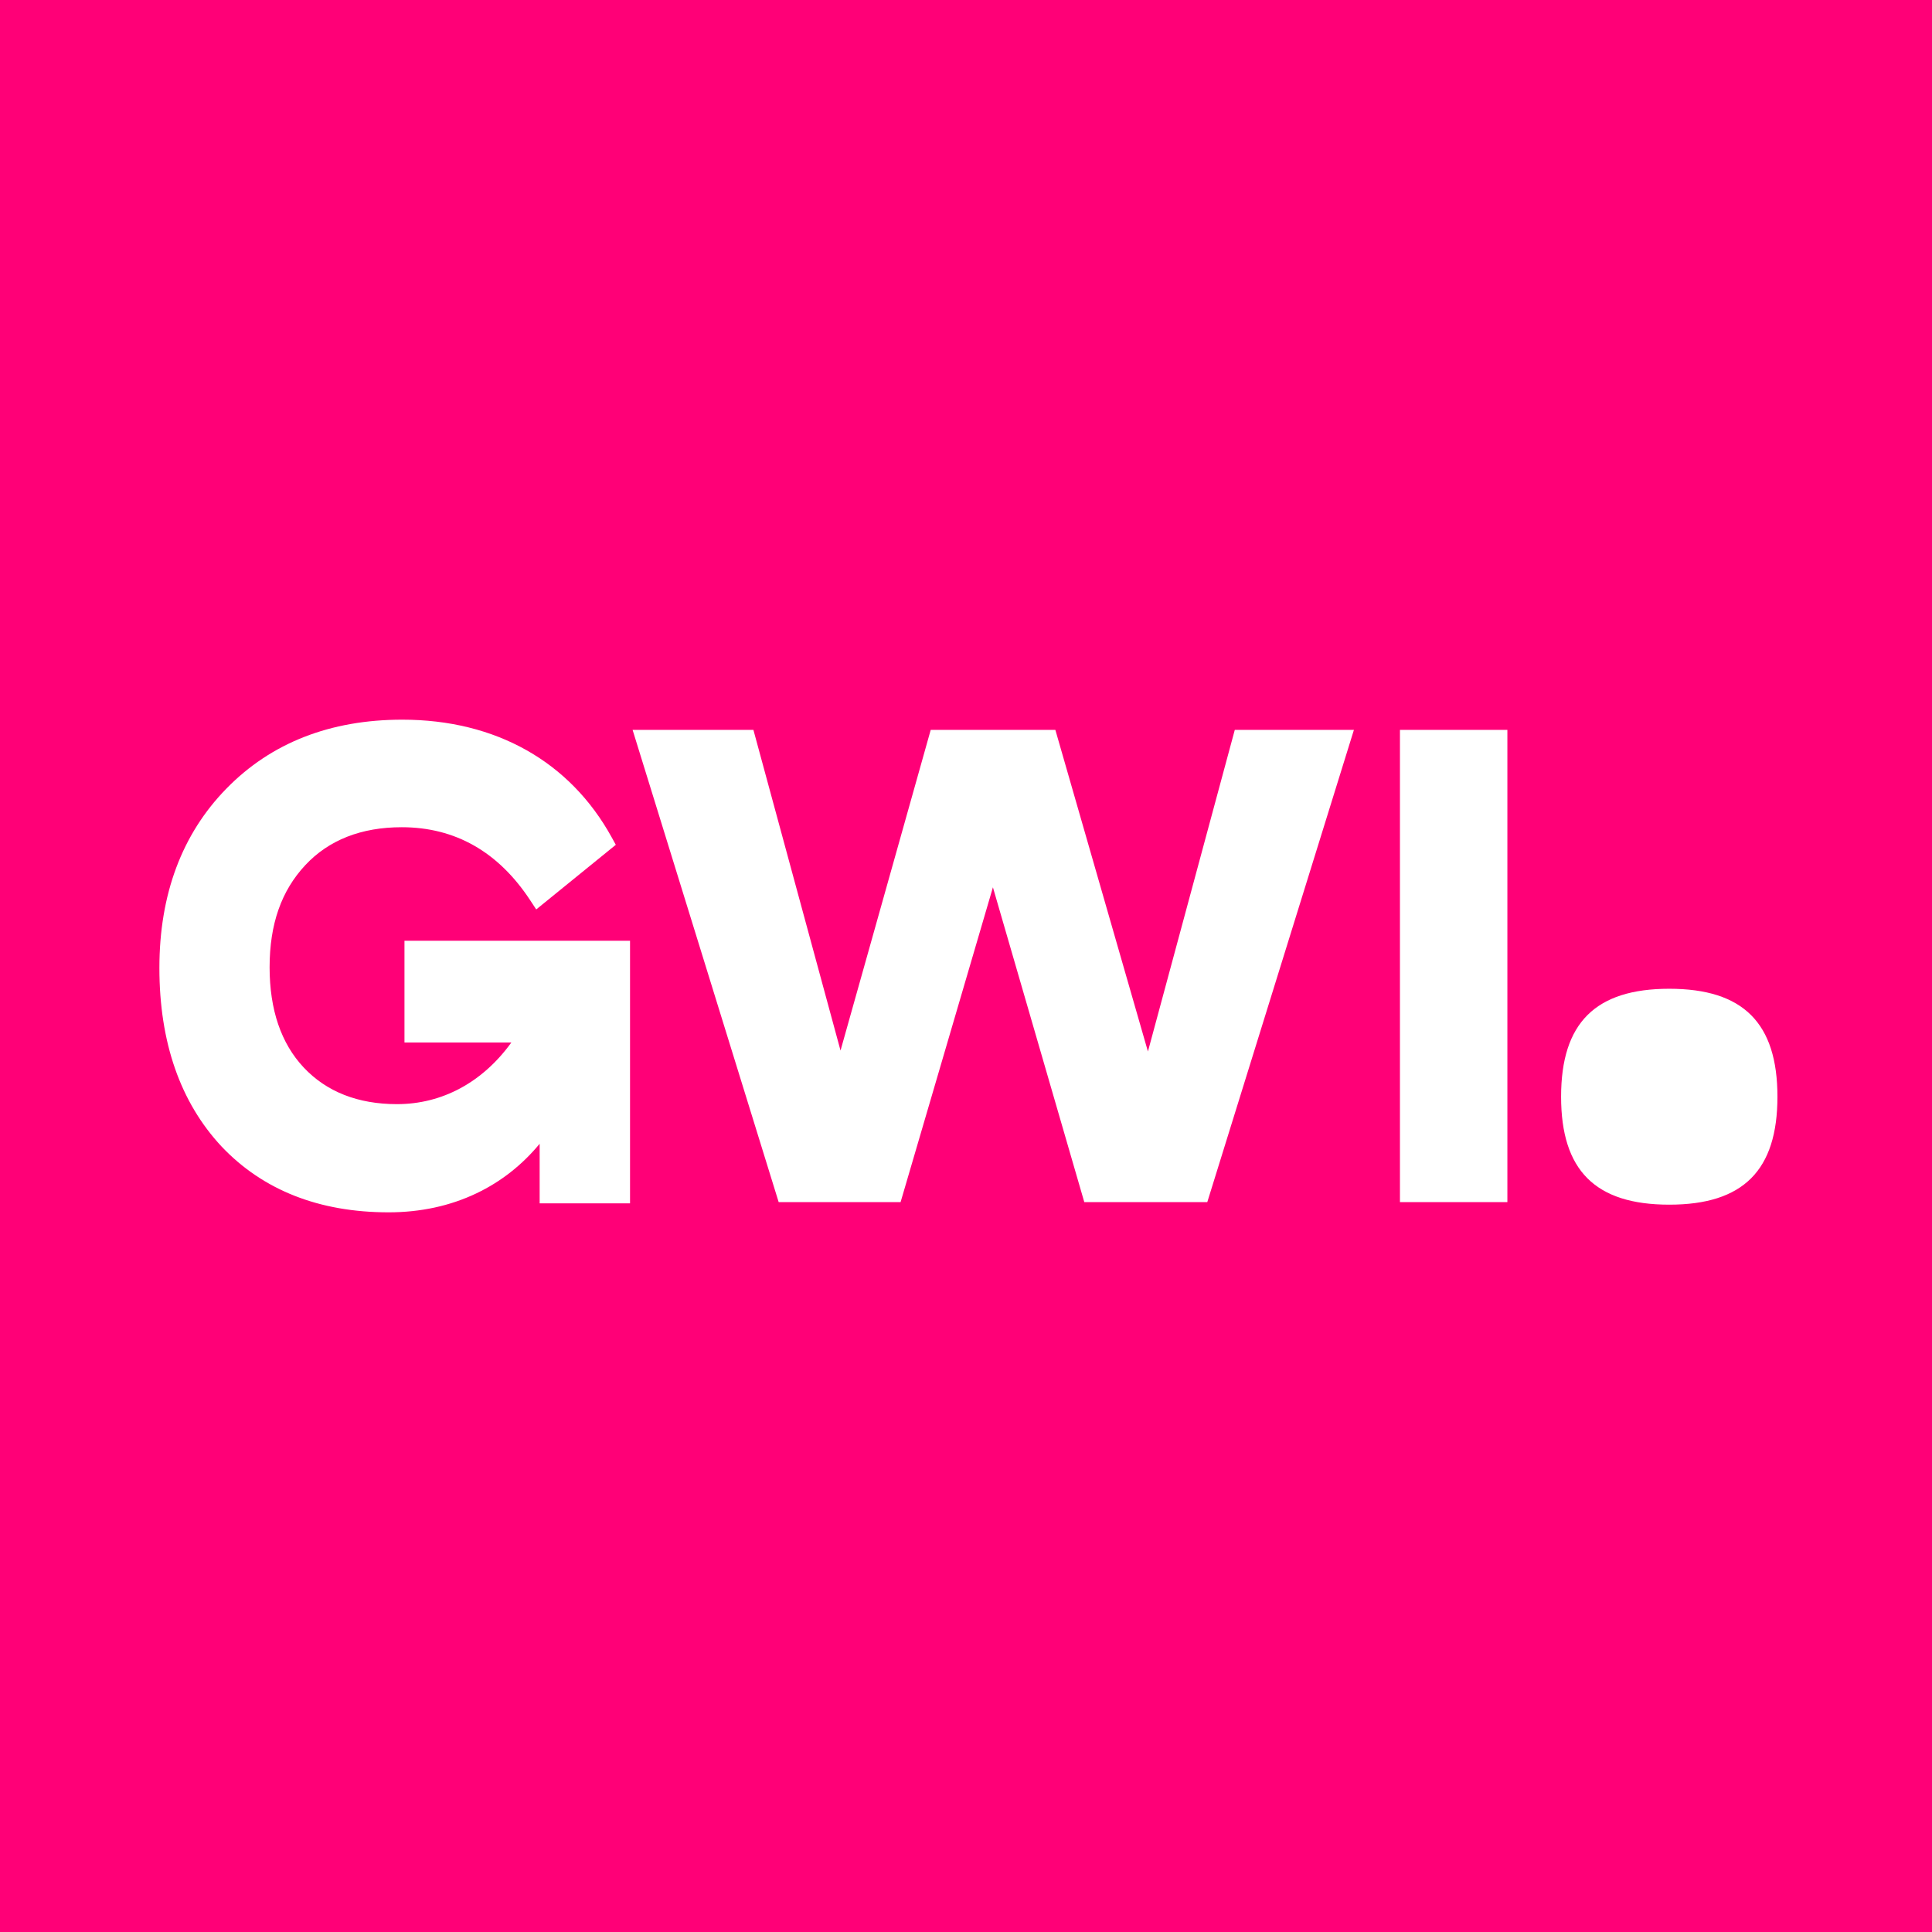
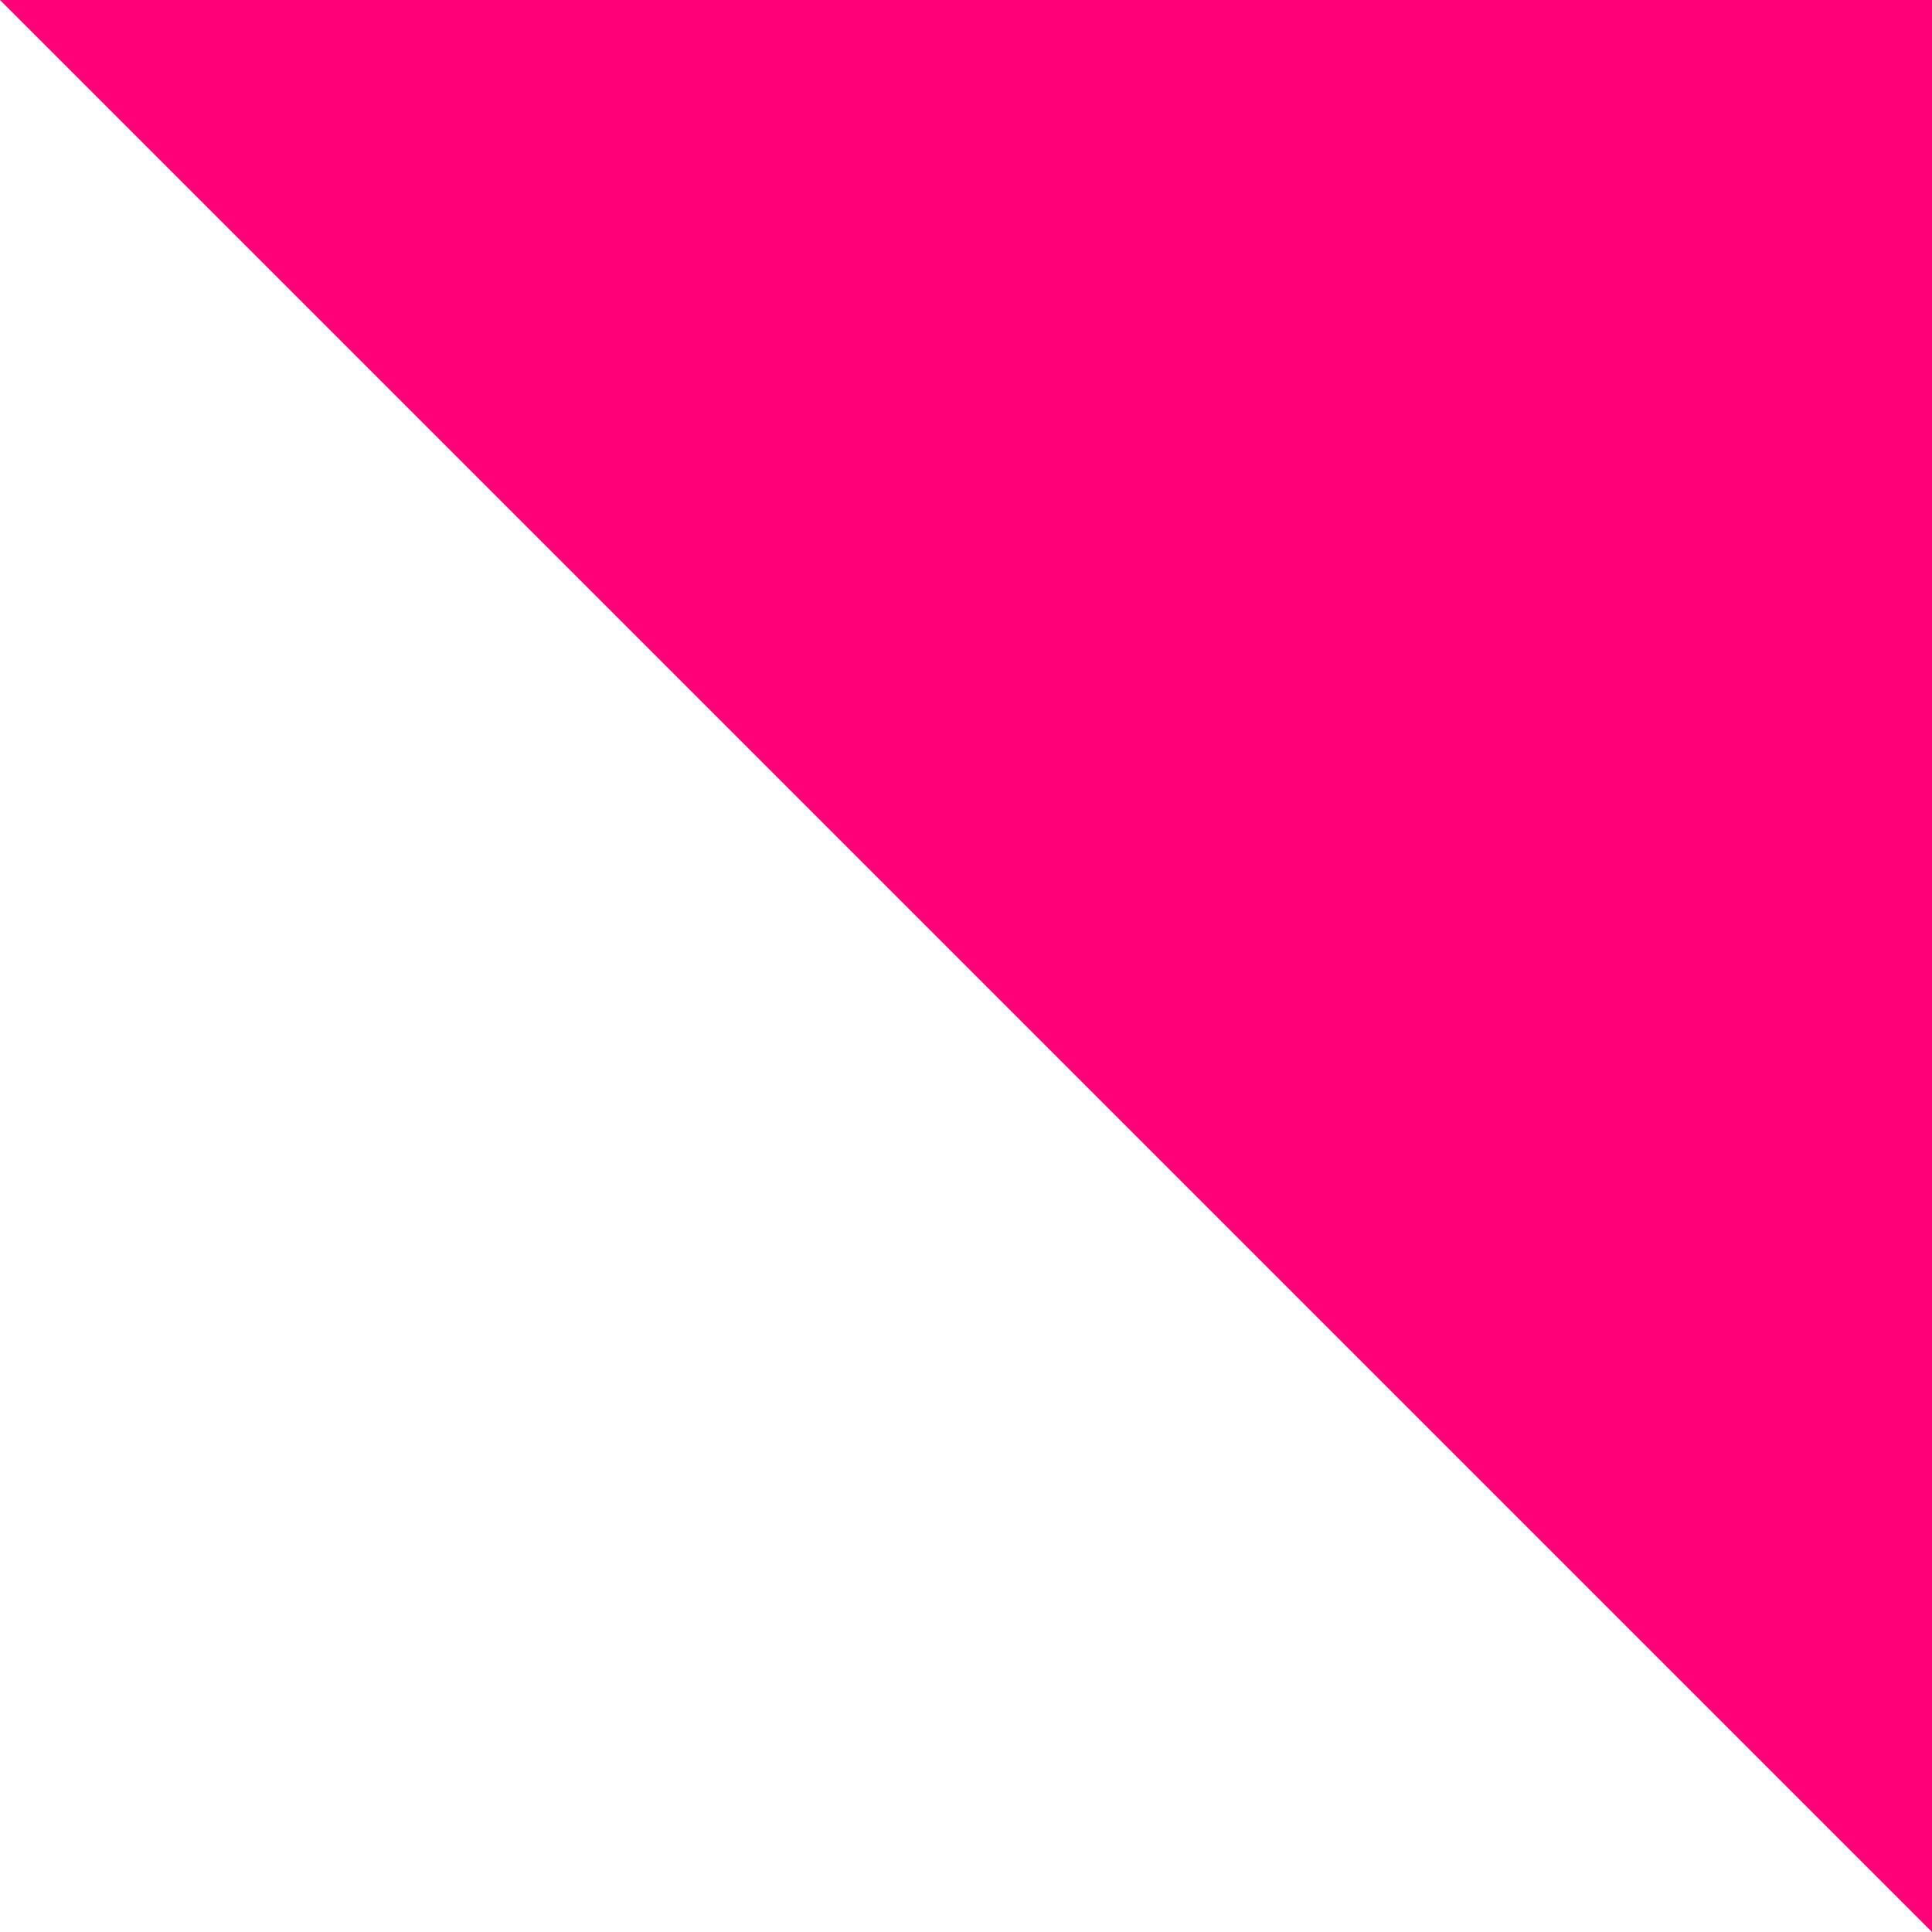
<svg xmlns="http://www.w3.org/2000/svg" fill="none" viewBox="0 0 400 400">
-   <path fill="#F07" d="M0 0h400v400H0z" />
-   <path fill="#fff" fill-rule="evenodd" d="M368 227.064c0-15.263-7.095-22.351-22.396-22.351-15.301 0-22.396 7.088-22.396 22.351 0 15.262 7.095 22.35 22.396 22.35 15.301 0 22.396-7.088 22.396-22.35ZM289.845 248.886h22.242v-97.772h-22.242v97.772ZM249.955 248.886h-25.463l-18.918-65.179-19.117 65.179h-25.241l-30.244-97.772h25.013l.109.4 17.928 65.991 18.674-66.391h25.805l19.166 66.586 17.983-66.586h24.663l-30.358 97.772ZM80.454 251c-14.38 0-26.017-4.589-34.59-13.639C37.324 228.203 33 215.77 33 200.397c0-15.216 4.665-27.704 13.867-37.116C56.11 153.805 68.362 149 83.284 149c19.328 0 34.737 8.669 43.389 24.409l.823 1.497-16.477 13.383-1.243-1.892c-6.592-10.039-15.542-15.129-26.6-15.129-8.377 0-15.092 2.638-19.958 7.842-4.978 5.322-7.399 12.243-7.399 21.155 0 8.788 2.38 15.77 7.068 20.755 4.733 5.03 11.23 7.581 19.308 7.581 9.357 0 17.727-4.521 23.672-12.758H83.742V194.77h46.7v54.373h-18.713v-12.335c-3.626 4.388-8 7.826-13.022 10.229-5.492 2.63-11.633 3.963-18.253 3.963" clip-rule="evenodd" />
+   <path fill="#F07" d="M0 0h400v400z" />
</svg>